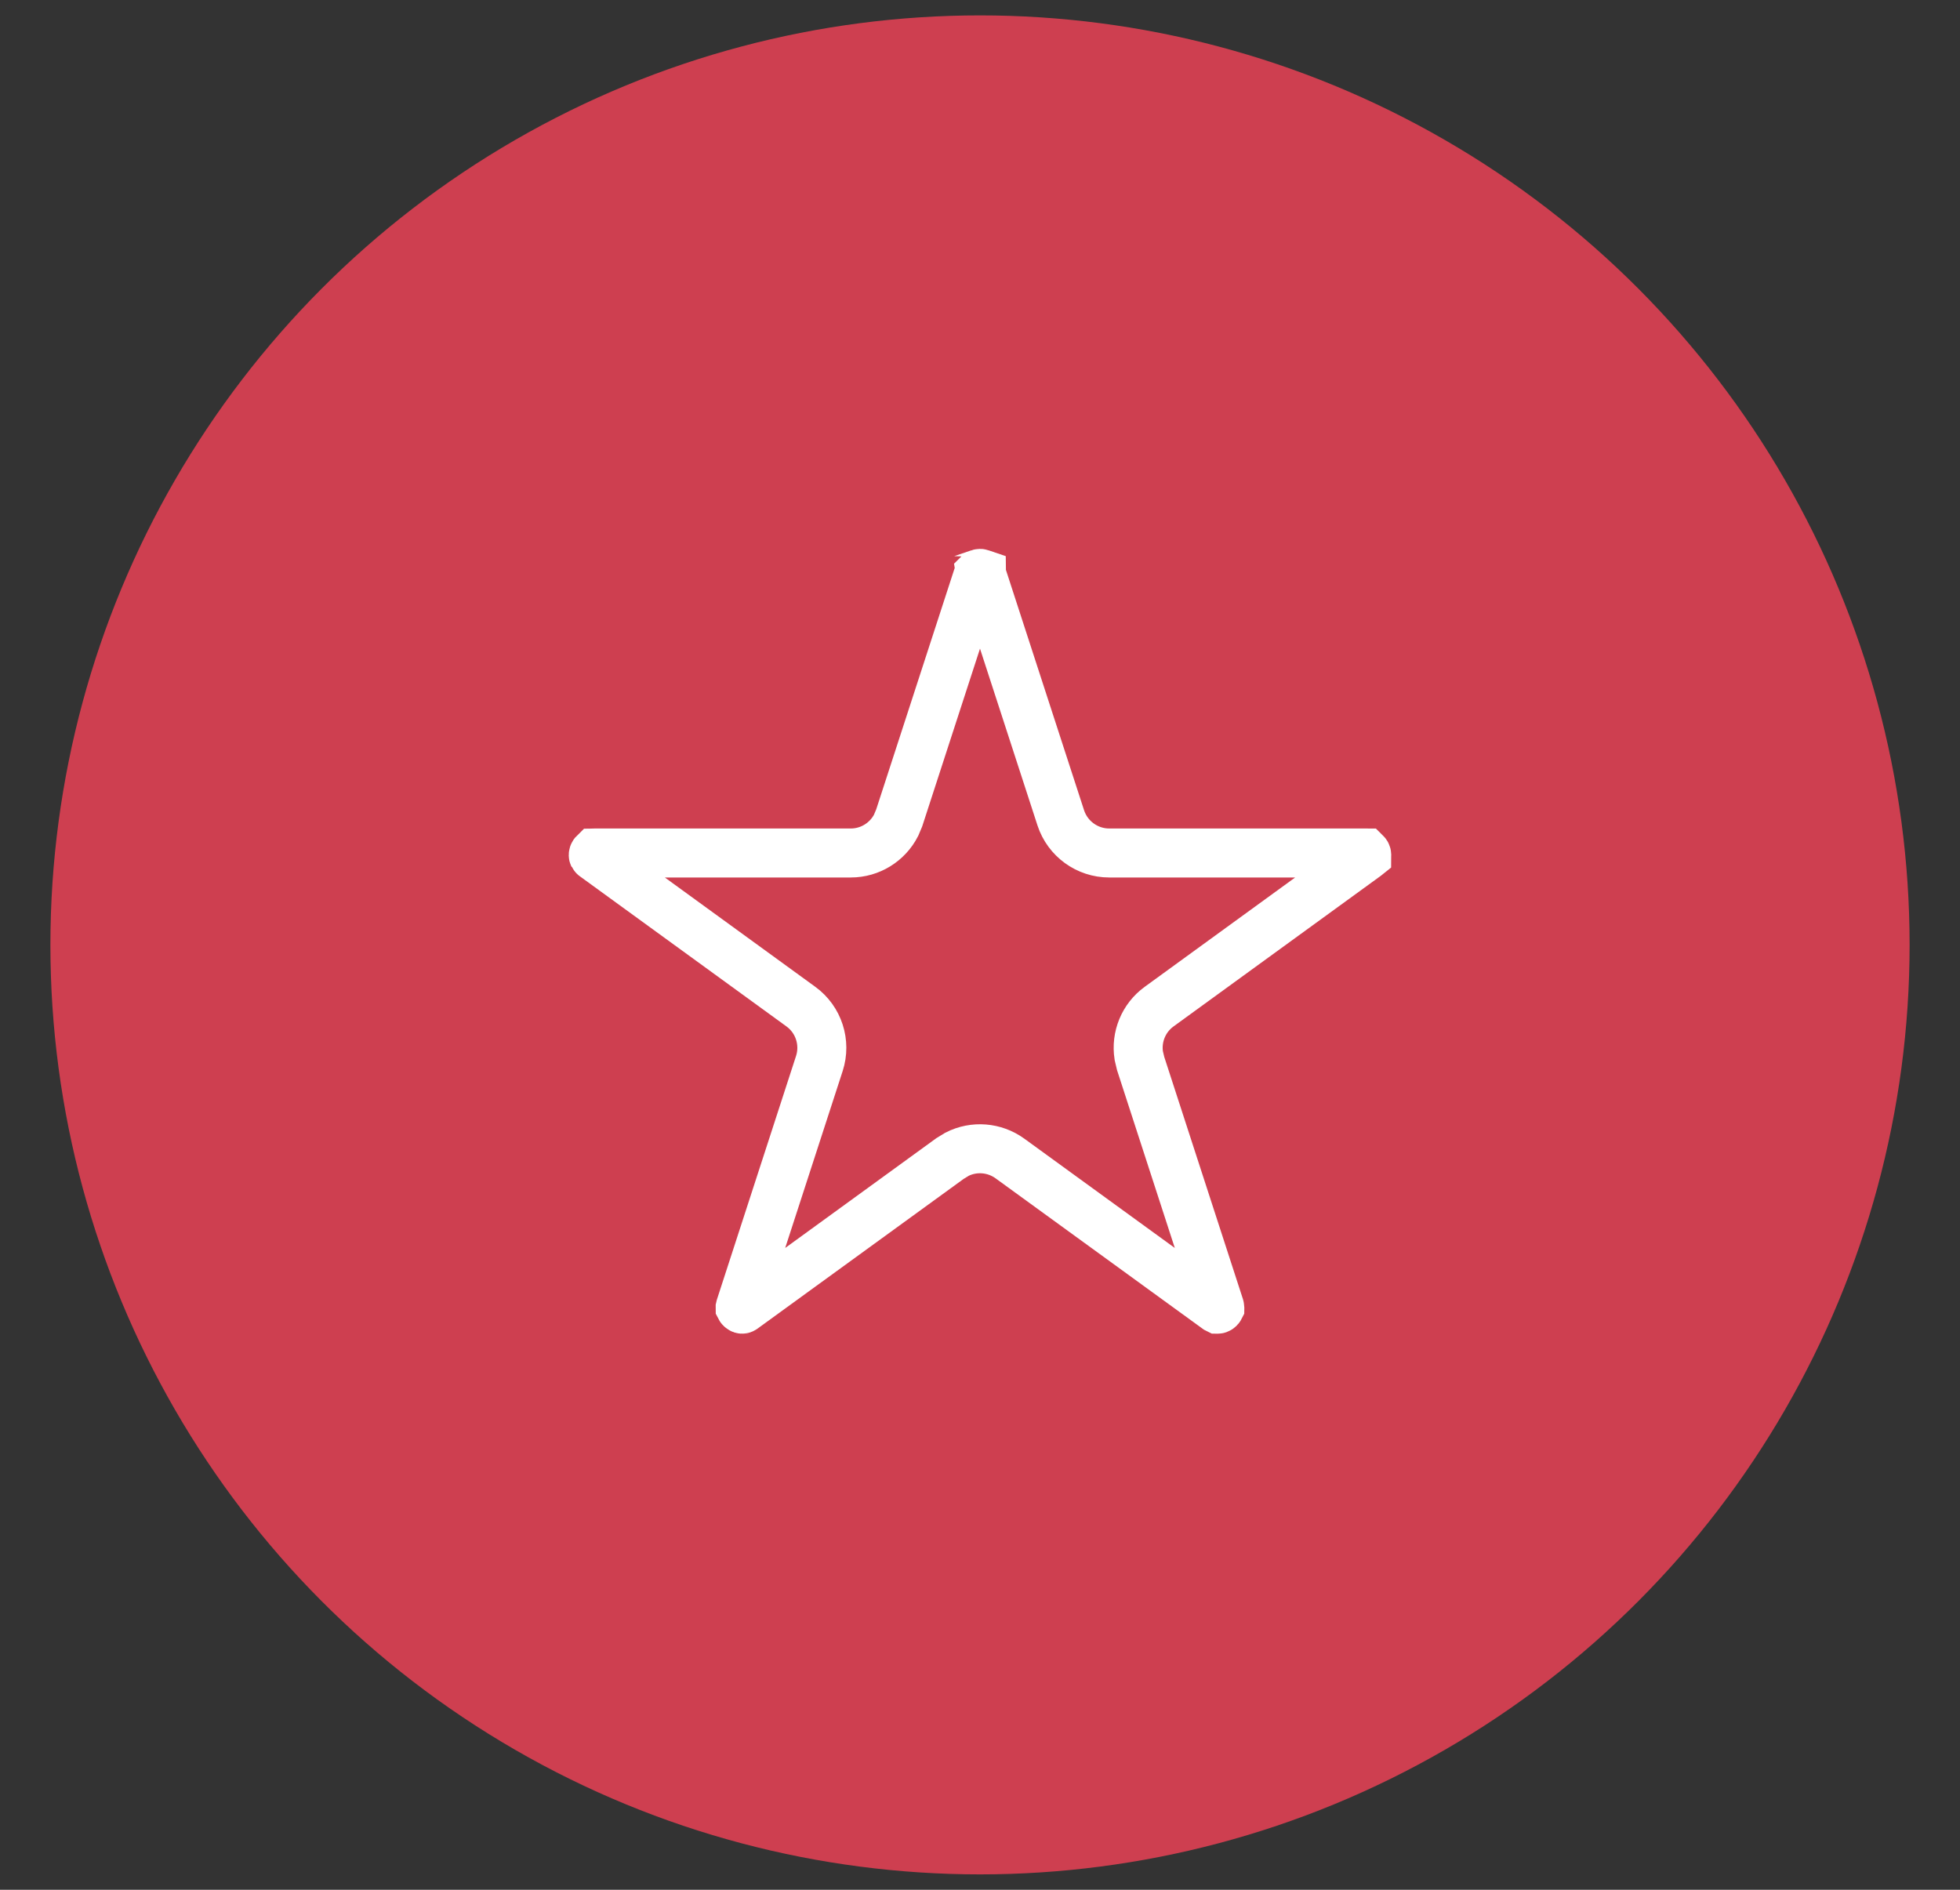
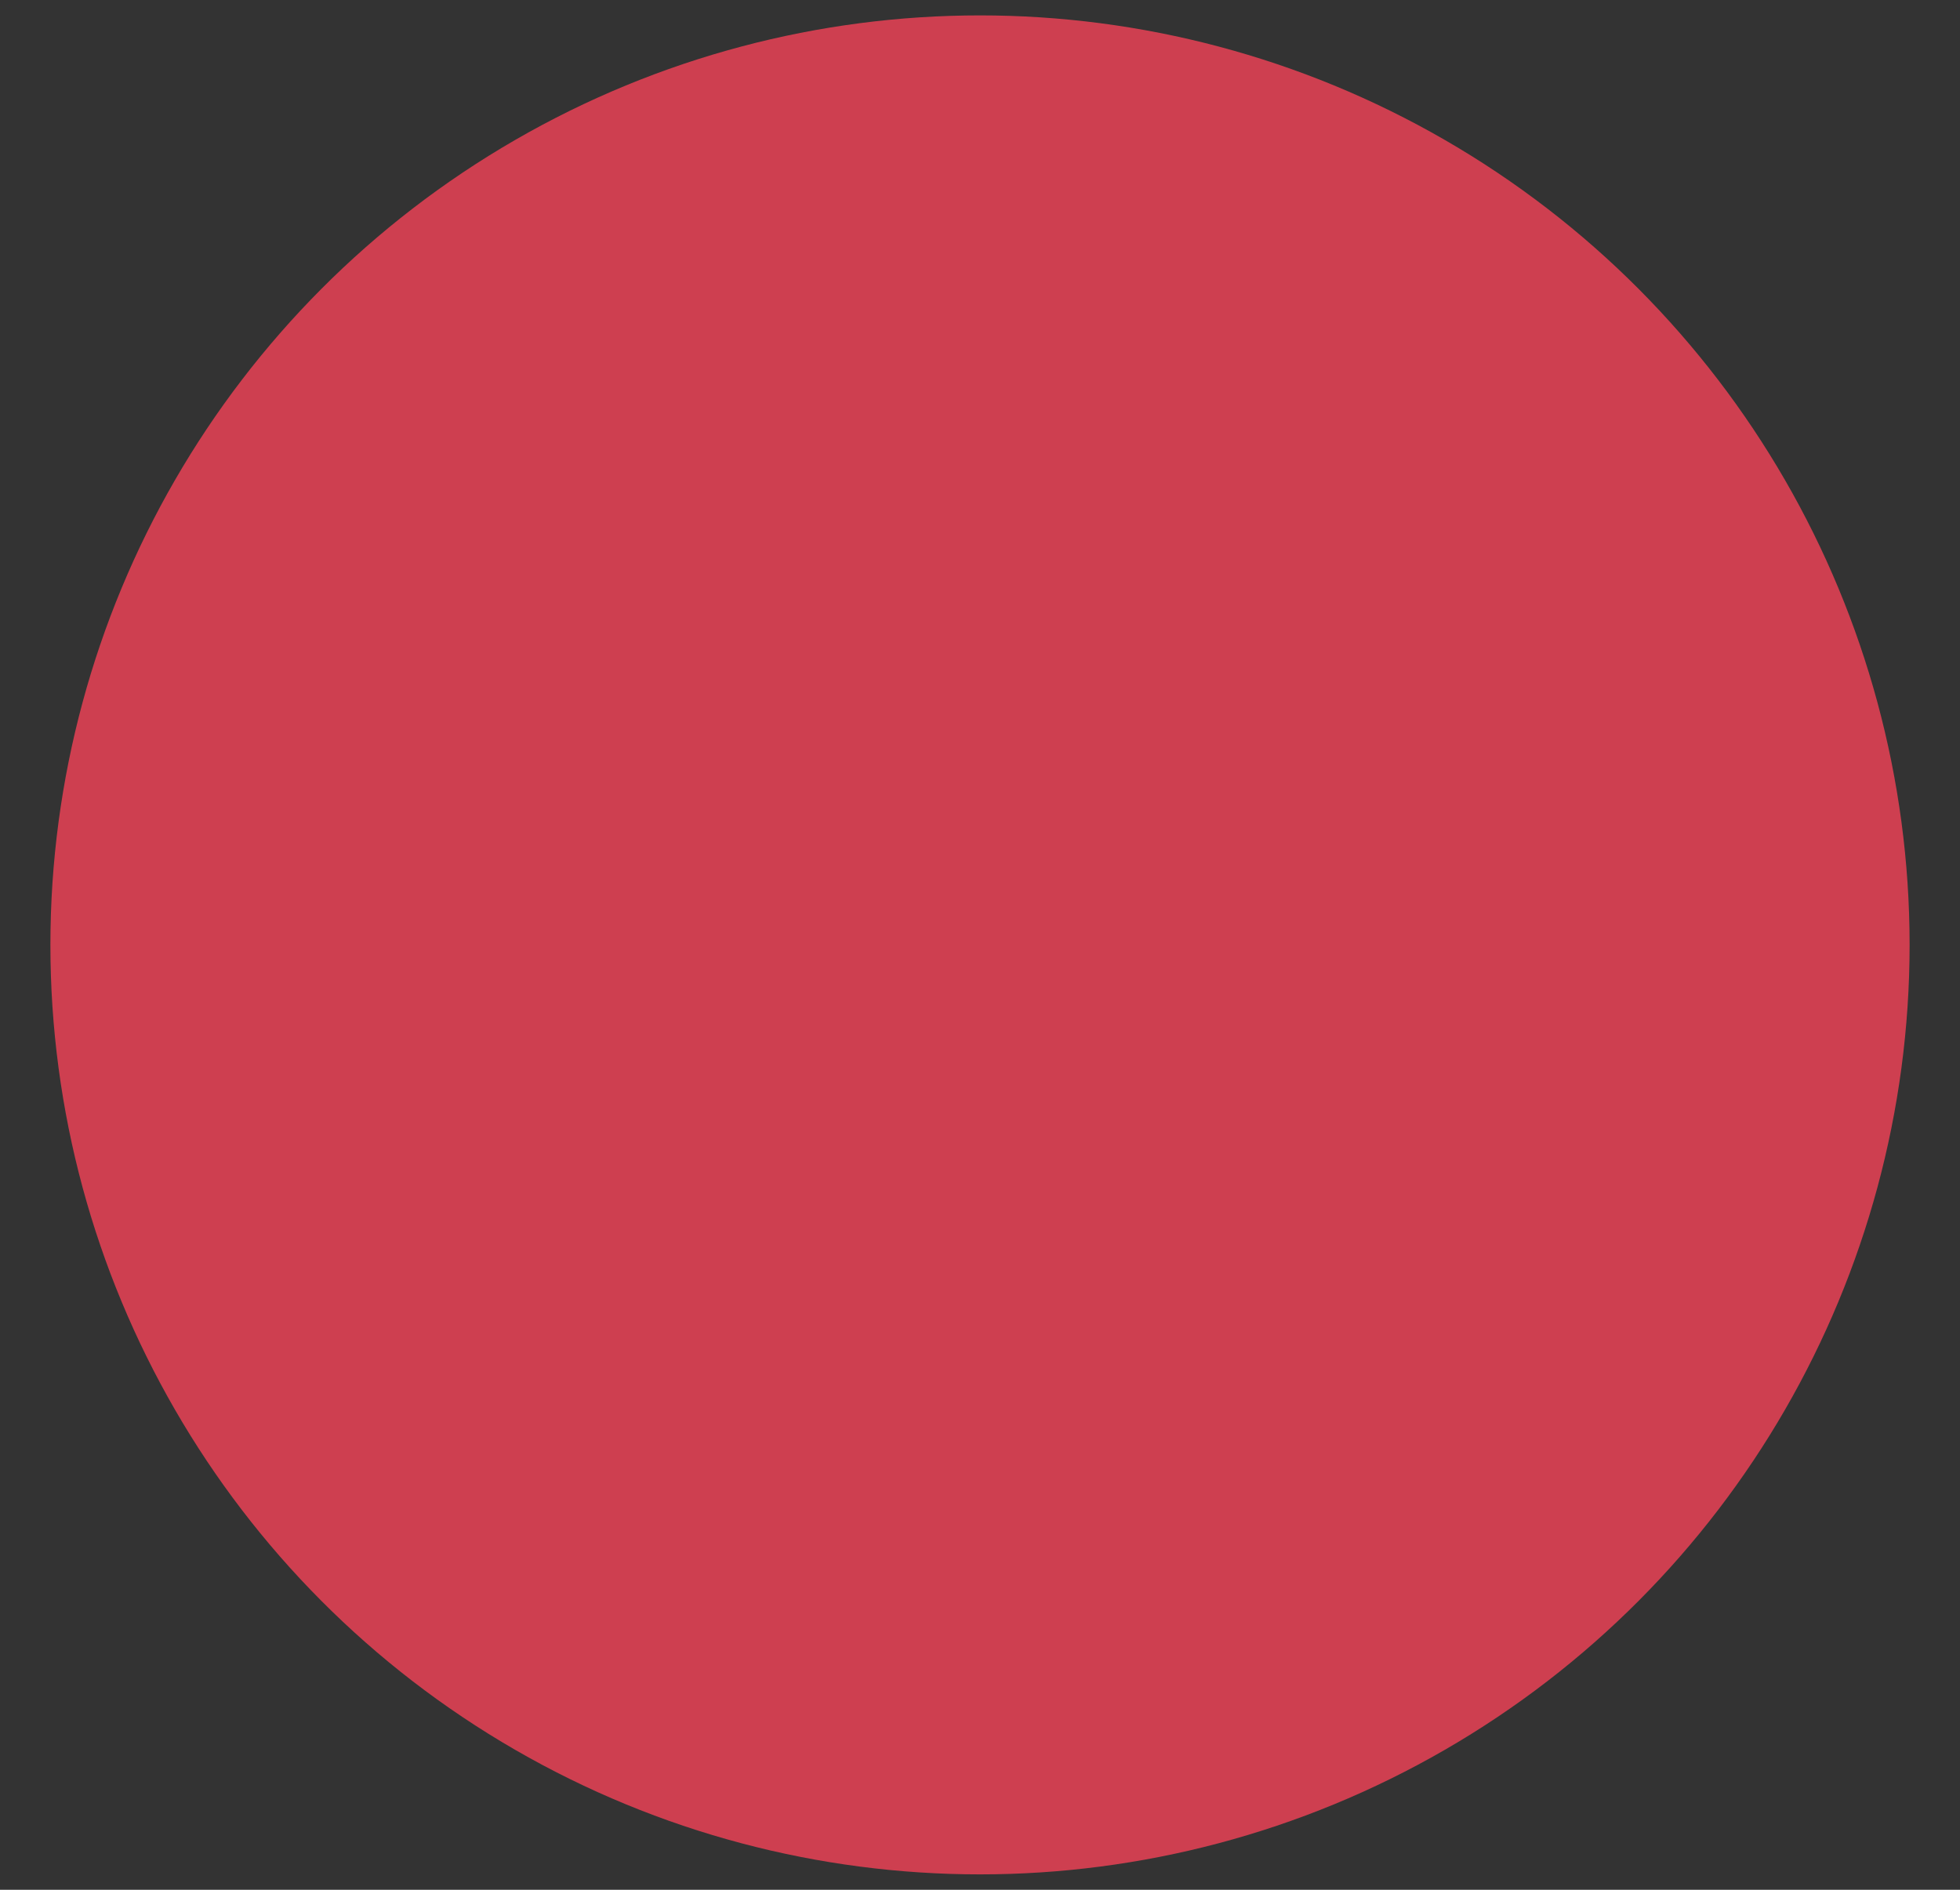
<svg xmlns="http://www.w3.org/2000/svg" width="28" height="27" viewBox="0 0 28 27" fill="none">
  <rect x="0" y="0" width="28" height="27" fill="#333333" stroke="none" />
  <circle cx="14" cy="13.5" r="13.28" fill="#CE3F50" />
-   <path d="M14.018 8.197C14.018 8.198 14.02 8.198 14.021 8.199L14.025 8.212L15.154 11.685C15.252 11.984 15.531 12.187 15.846 12.187H19.497C19.505 12.187 19.509 12.188 19.511 12.188C19.512 12.189 19.513 12.19 19.514 12.19C19.516 12.192 19.521 12.197 19.523 12.205C19.526 12.214 19.525 12.221 19.524 12.224C19.524 12.225 19.523 12.225 19.523 12.227L19.513 12.235L16.559 14.382C16.336 14.544 16.227 14.815 16.268 15.081L16.295 15.195L17.423 18.668C17.425 18.675 17.426 18.679 17.426 18.681C17.426 18.682 17.425 18.684 17.425 18.685C17.424 18.687 17.42 18.693 17.413 18.698C17.406 18.704 17.399 18.705 17.396 18.705C17.395 18.705 17.395 18.704 17.394 18.704L17.382 18.698L14.428 16.552C14.205 16.39 13.912 16.369 13.672 16.491L13.572 16.552L10.618 18.698C10.612 18.703 10.608 18.704 10.606 18.704C10.605 18.704 10.604 18.705 10.604 18.705C10.601 18.705 10.594 18.704 10.587 18.698C10.58 18.693 10.576 18.687 10.575 18.685C10.575 18.684 10.574 18.682 10.574 18.681L10.577 18.668L11.705 15.195C11.802 14.896 11.696 14.567 11.441 14.382L8.487 12.235C8.481 12.231 8.478 12.228 8.478 12.227C8.477 12.225 8.476 12.225 8.476 12.224C8.475 12.221 8.474 12.214 8.477 12.205C8.479 12.197 8.484 12.192 8.486 12.19C8.487 12.19 8.488 12.189 8.489 12.188C8.49 12.188 8.495 12.187 8.503 12.187H12.154C12.43 12.187 12.678 12.031 12.801 11.792L12.846 11.685L13.975 8.212C13.977 8.204 13.979 8.2 13.979 8.199C13.98 8.198 13.982 8.198 13.982 8.197C13.985 8.196 13.991 8.192 14 8.192C14.009 8.192 14.015 8.196 14.018 8.197Z" stroke="white" stroke-width="0.7" />
</svg>